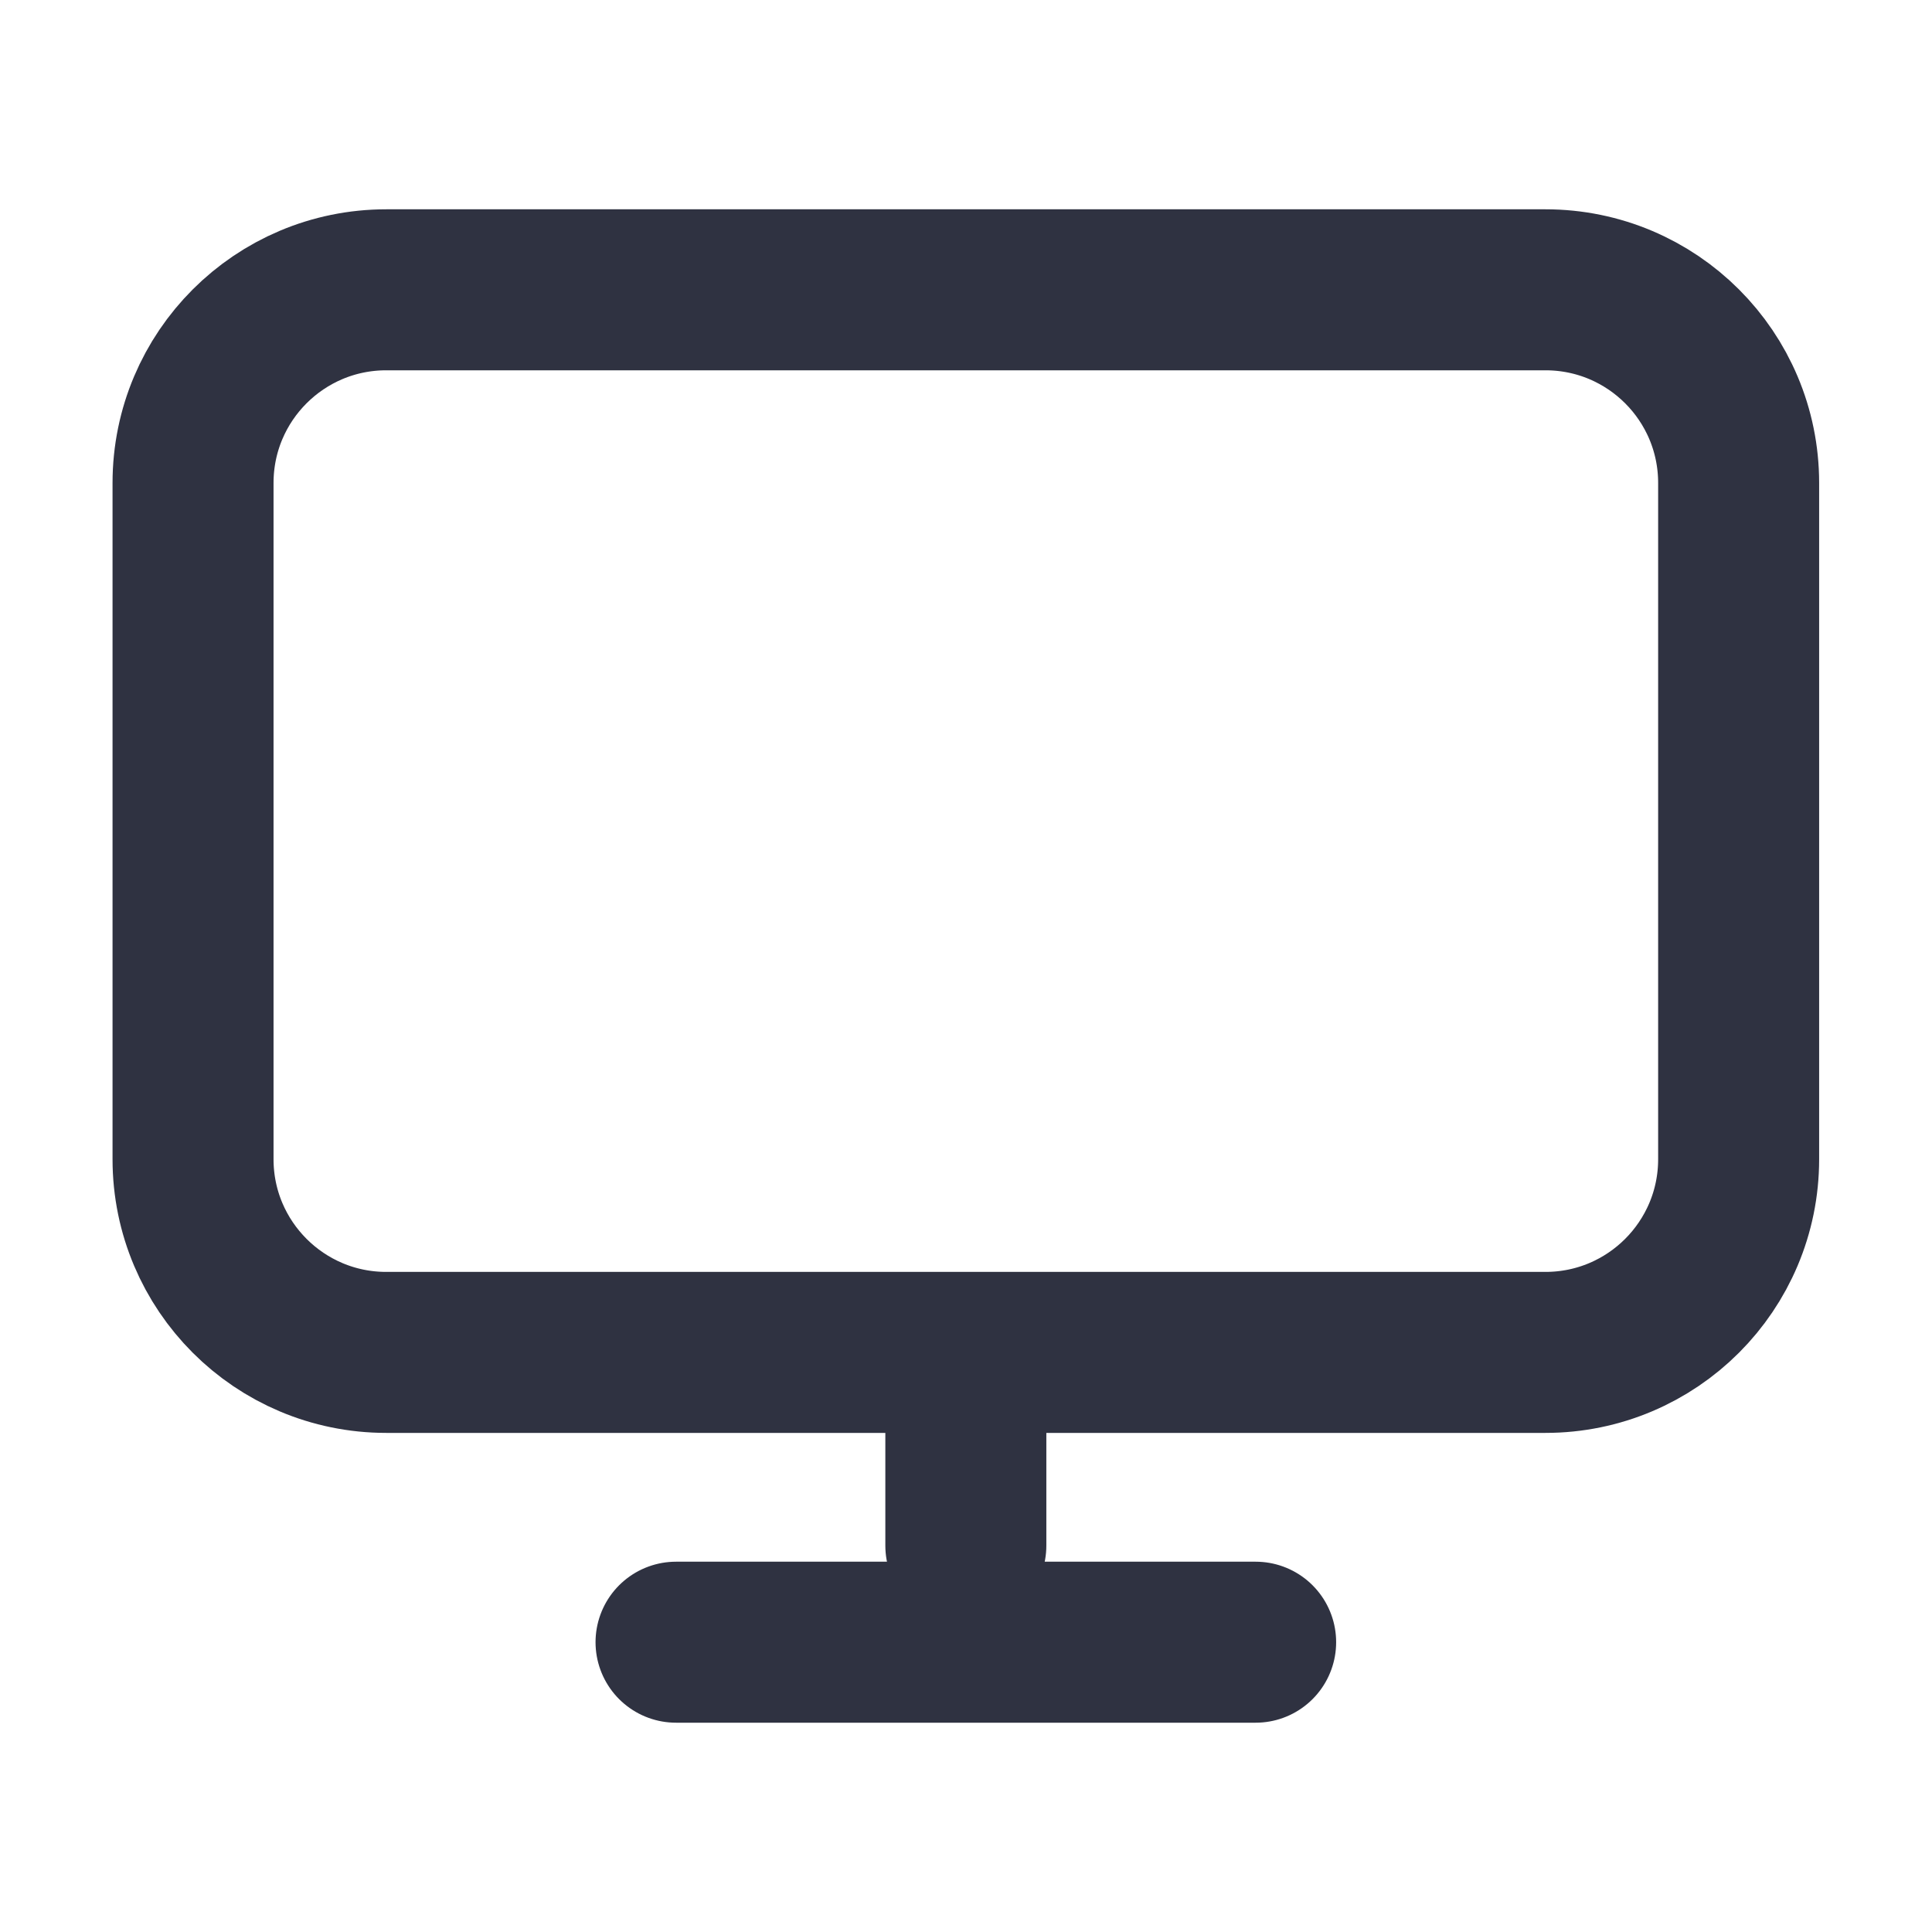
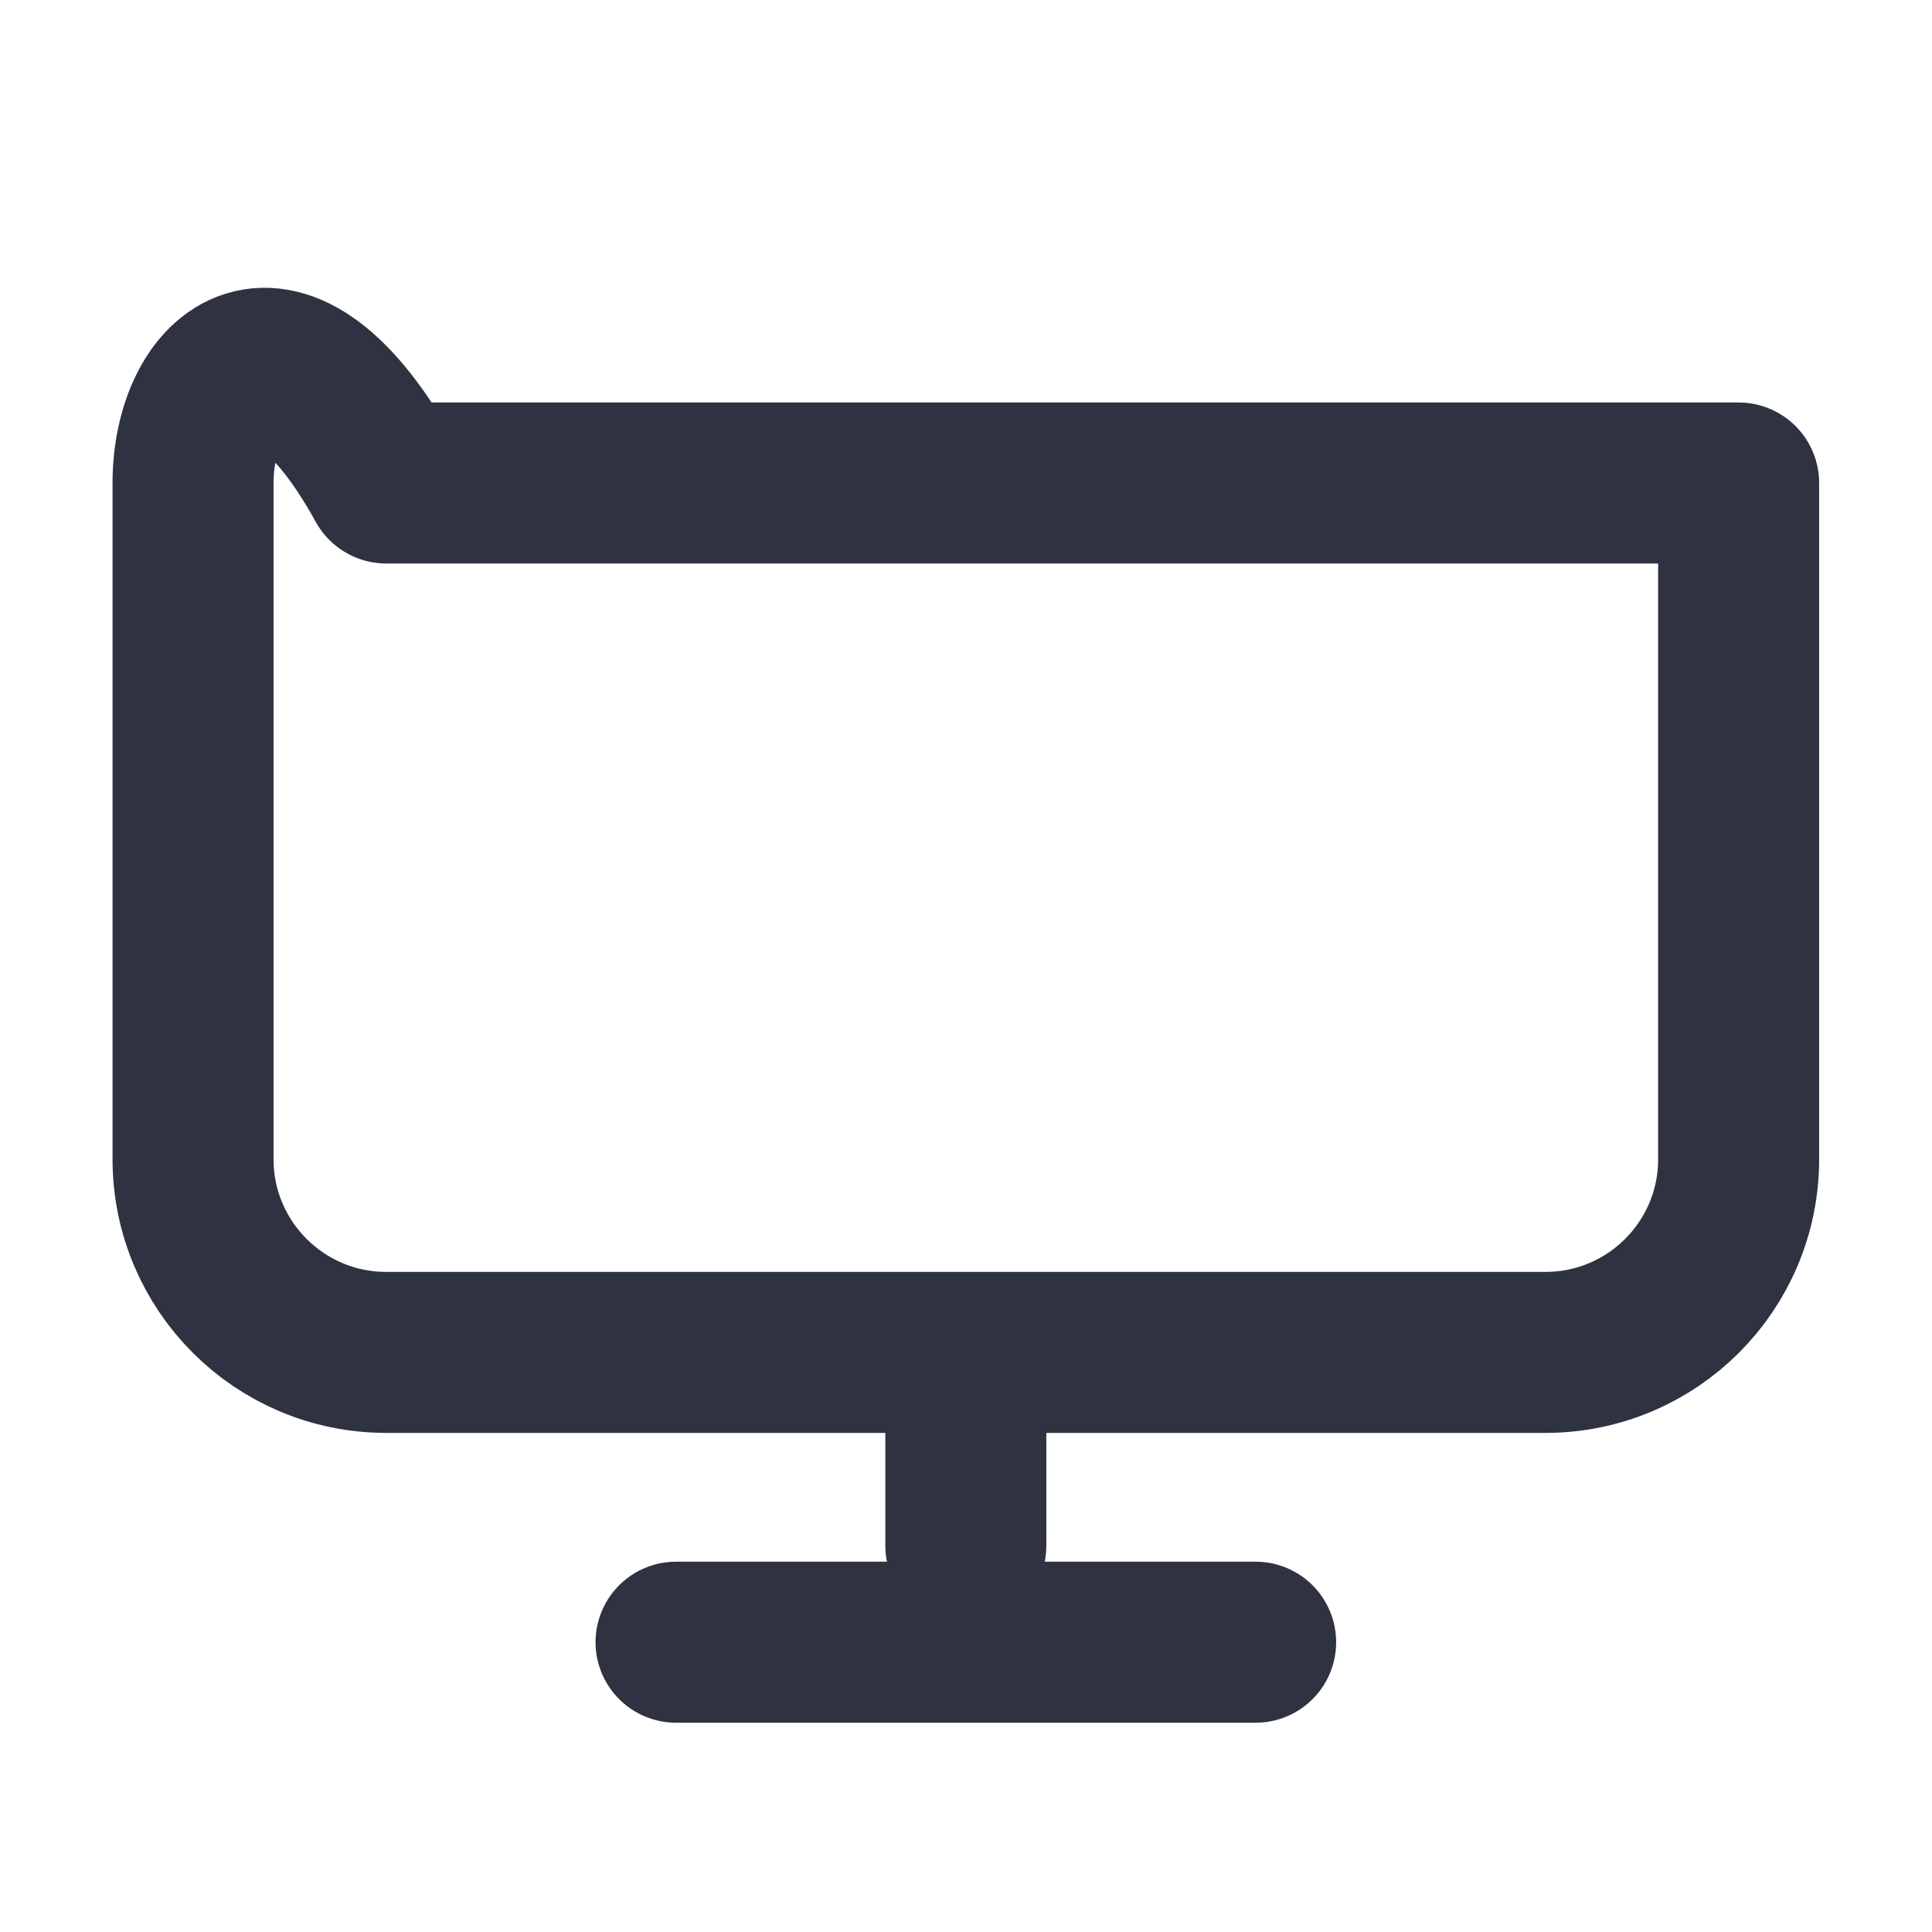
<svg xmlns="http://www.w3.org/2000/svg" width="24" height="24" viewBox="0 0 24 24" fill="none">
-   <path d="M11.998 16.8V19.2M8.398 20.4H15.598M4.798 16.8H19.198C20.524 16.8 21.598 15.725 21.598 14.4V6C21.598 4.674 20.524 3.6 19.198 3.6H4.798C3.473 3.6 2.398 4.674 2.398 6V14.4C2.398 15.725 3.473 16.8 4.798 16.8Z" stroke="#2F3241" stroke-width="2" stroke-linecap="round" stroke-linejoin="round" />
+   <path d="M11.998 16.8V19.2M8.398 20.4H15.598M4.798 16.8H19.198C20.524 16.8 21.598 15.725 21.598 14.4V6H4.798C3.473 3.6 2.398 4.674 2.398 6V14.4C2.398 15.725 3.473 16.8 4.798 16.8Z" stroke="#2F3241" stroke-width="2" stroke-linecap="round" stroke-linejoin="round" />
</svg>